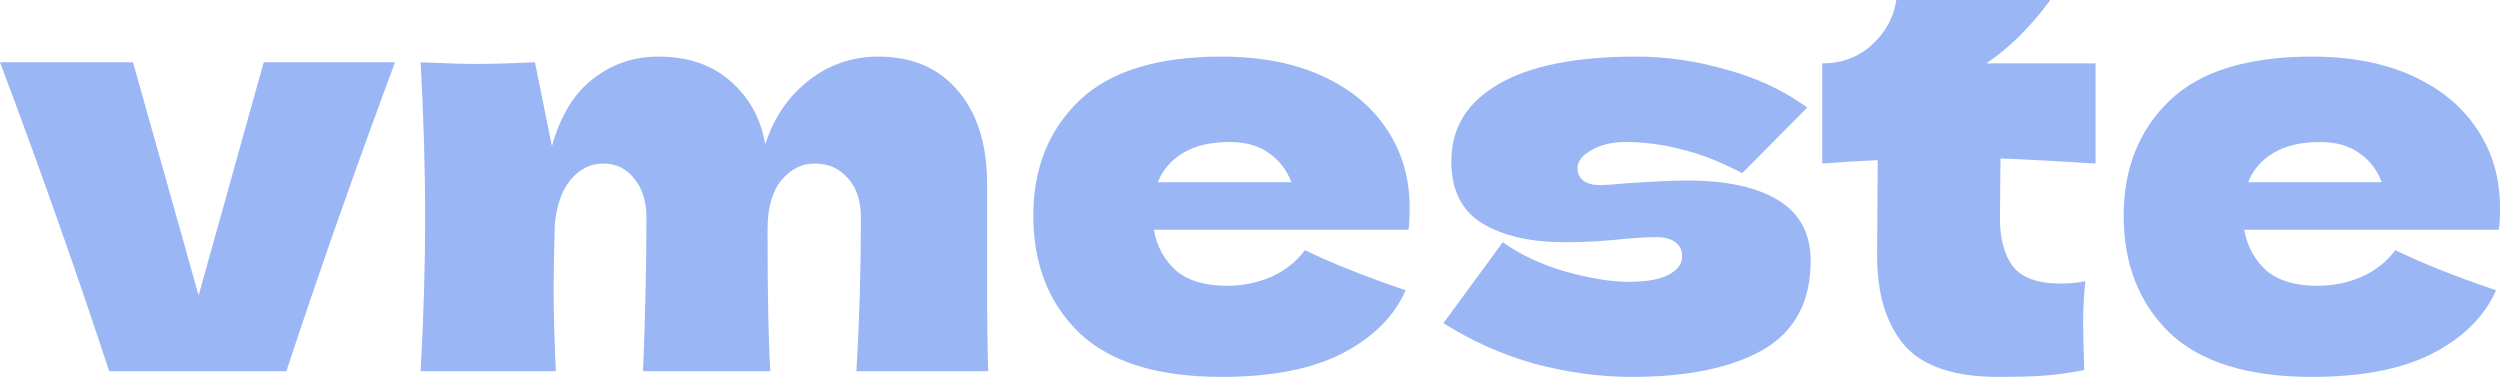
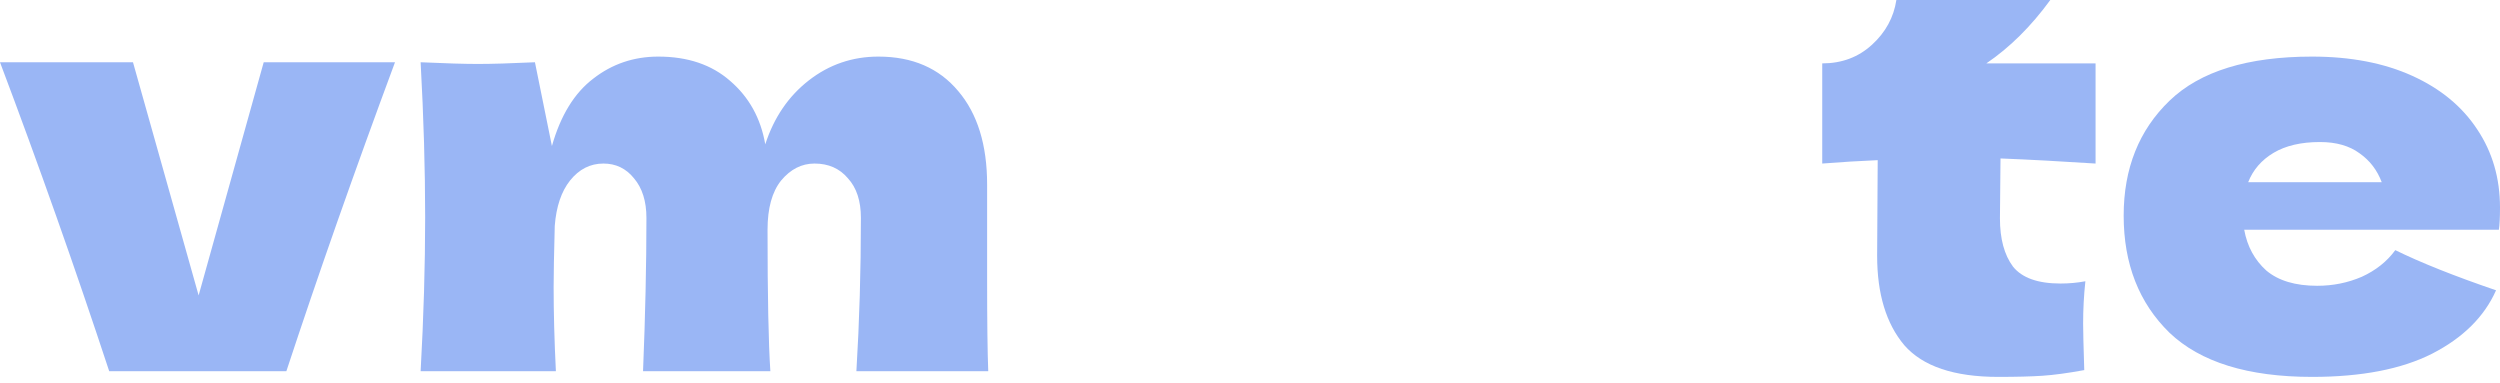
<svg xmlns="http://www.w3.org/2000/svg" width="124" height="19" viewBox="0 0 124 19" fill="none">
  <path d="M120.463 11.396H111.313C111.462 12.22 111.827 12.893 112.407 13.417C113.006 13.922 113.848 14.175 114.934 14.175C115.72 14.175 116.459 14.025 117.151 13.726C117.844 13.408 118.396 12.968 118.807 12.407C120.061 13.024 121.726 13.688 123.804 14.399C123.223 15.709 122.166 16.757 120.632 17.543C119.116 18.311 117.132 18.694 114.681 18.694C111.5 18.694 109.142 17.964 107.608 16.505C106.092 15.026 105.334 13.09 105.334 10.694C105.334 8.355 106.092 6.456 107.608 4.996C109.123 3.537 111.481 2.807 114.681 2.807C116.59 2.807 118.246 3.125 119.649 3.761C121.053 4.398 122.129 5.286 122.877 6.428C123.626 7.551 124 8.842 124 10.301C124 10.788 123.981 11.153 123.944 11.396H120.463ZM115.074 7.045C114.138 7.045 113.371 7.223 112.772 7.579C112.174 7.934 111.752 8.421 111.509 9.038H118.134C117.909 8.44 117.544 7.962 117.039 7.607C116.534 7.233 115.879 7.045 115.074 7.045Z" fill="#9AB6F5" />
  <path d="M103.94 8.112C102.219 8 100.647 7.916 99.225 7.859L99.197 10.835C99.197 11.845 99.412 12.64 99.842 13.221C100.291 13.782 101.077 14.063 102.2 14.063C102.63 14.063 103.042 14.025 103.435 13.95C103.36 14.643 103.323 15.345 103.323 16.056C103.323 16.392 103.341 17.16 103.379 18.357C102.556 18.507 101.863 18.601 101.302 18.638C100.74 18.675 100.011 18.694 99.112 18.694C96.923 18.694 95.37 18.17 94.453 17.122C93.555 16.056 93.106 14.577 93.106 12.687L93.134 7.944C92.254 7.981 91.337 8.037 90.383 8.112V3.144C91.356 3.144 92.179 2.835 92.853 2.217C93.527 1.6 93.929 0.861 94.06 0H101.695C100.74 1.31 99.683 2.358 98.523 3.144H103.94V8.112Z" fill="#9AB6F5" />
-   <path d="M80.939 18.694C79.367 18.694 77.767 18.479 76.139 18.049C74.53 17.599 73.014 16.926 71.592 16.028L74.539 12.014C75.4 12.631 76.438 13.118 77.655 13.473C78.871 13.81 79.919 13.979 80.799 13.979C81.641 13.979 82.286 13.866 82.735 13.642C83.203 13.398 83.437 13.09 83.437 12.715C83.437 12.416 83.325 12.182 83.1 12.014C82.876 11.845 82.567 11.761 82.174 11.761C81.931 11.761 81.65 11.77 81.332 11.789C81.032 11.808 80.789 11.826 80.602 11.845C79.629 11.957 78.628 12.014 77.599 12.014C75.933 12.014 74.576 11.705 73.529 11.087C72.499 10.451 71.985 9.422 71.985 8C71.985 6.353 72.761 5.081 74.314 4.182C75.868 3.265 78.151 2.807 81.163 2.807C82.642 2.807 84.129 3.022 85.626 3.453C87.142 3.864 88.48 4.491 89.64 5.333L86.412 8.589C85.346 8.028 84.345 7.635 83.409 7.41C82.492 7.167 81.566 7.045 80.63 7.045C79.975 7.045 79.414 7.176 78.946 7.438C78.478 7.7 78.244 8 78.244 8.337C78.244 8.599 78.338 8.804 78.525 8.954C78.731 9.104 78.993 9.179 79.311 9.179C79.629 9.179 80.069 9.151 80.63 9.094C81.996 9.001 83.016 8.954 83.69 8.954C85.636 8.954 87.142 9.282 88.209 9.937C89.275 10.591 89.809 11.593 89.809 12.94C89.809 14.961 89.023 16.43 87.451 17.347C85.879 18.245 83.708 18.694 80.939 18.694Z" fill="#9AB6F5" />
-   <path d="M66.381 11.396H57.231C57.38 12.22 57.745 12.893 58.325 13.417C58.924 13.922 59.766 14.175 60.852 14.175C61.638 14.175 62.377 14.025 63.069 13.726C63.761 13.408 64.314 12.968 64.725 12.407C65.979 13.024 67.644 13.688 69.722 14.399C69.141 15.709 68.084 16.757 66.55 17.543C65.034 18.311 63.05 18.694 60.599 18.694C57.418 18.694 55.06 17.964 53.526 16.505C52.01 15.026 51.252 13.09 51.252 10.694C51.252 8.355 52.01 6.456 53.526 4.996C55.041 3.537 57.399 2.807 60.599 2.807C62.508 2.807 64.164 3.125 65.567 3.761C66.971 4.398 68.047 5.286 68.795 6.428C69.544 7.551 69.918 8.842 69.918 10.301C69.918 10.788 69.899 11.153 69.862 11.396H66.381ZM60.992 7.045C60.056 7.045 59.289 7.223 58.69 7.579C58.092 7.934 57.67 8.421 57.427 9.038H64.052C63.827 8.44 63.462 7.962 62.957 7.607C62.452 7.233 61.797 7.045 60.992 7.045Z" fill="#9AB6F5" />
  <path d="M42.477 18.413C42.626 15.962 42.701 13.427 42.701 10.807C42.701 9.965 42.486 9.31 42.056 8.842C41.644 8.355 41.092 8.112 40.4 8.112C39.763 8.112 39.211 8.393 38.743 8.954C38.294 9.515 38.07 10.329 38.07 11.396V11.368C38.07 14.68 38.117 17.029 38.21 18.413H31.895C32.007 15.663 32.063 13.127 32.063 10.807C32.063 9.983 31.857 9.328 31.445 8.842C31.052 8.355 30.547 8.112 29.93 8.112C29.275 8.112 28.723 8.393 28.274 8.954C27.843 9.497 27.59 10.245 27.516 11.2C27.478 12.622 27.46 13.632 27.46 14.231C27.46 15.504 27.497 16.898 27.572 18.413H20.863C21.013 15.719 21.088 13.174 21.088 10.779C21.088 8.383 21.013 5.82 20.863 3.088C22.098 3.144 23.043 3.172 23.698 3.172C24.391 3.172 25.336 3.144 26.533 3.088L27.375 7.242C27.806 5.726 28.489 4.613 29.424 3.902C30.36 3.172 31.436 2.807 32.652 2.807C34.112 2.807 35.3 3.209 36.217 4.014C37.153 4.819 37.733 5.866 37.957 7.158C38.388 5.829 39.108 4.772 40.119 3.986C41.129 3.2 42.28 2.807 43.571 2.807C45.255 2.807 46.575 3.378 47.529 4.519C48.483 5.642 48.961 7.186 48.961 9.151V13.81C48.961 15.925 48.979 17.459 49.017 18.413H42.477Z" fill="#9AB6F5" />
  <path d="M19.592 3.088C17.571 8.533 15.775 13.642 14.203 18.413H5.417C3.733 13.305 1.927 8.196 0 3.088H6.596L9.852 14.652L13.08 3.088H19.592Z" fill="#9AB6F5" />
</svg>